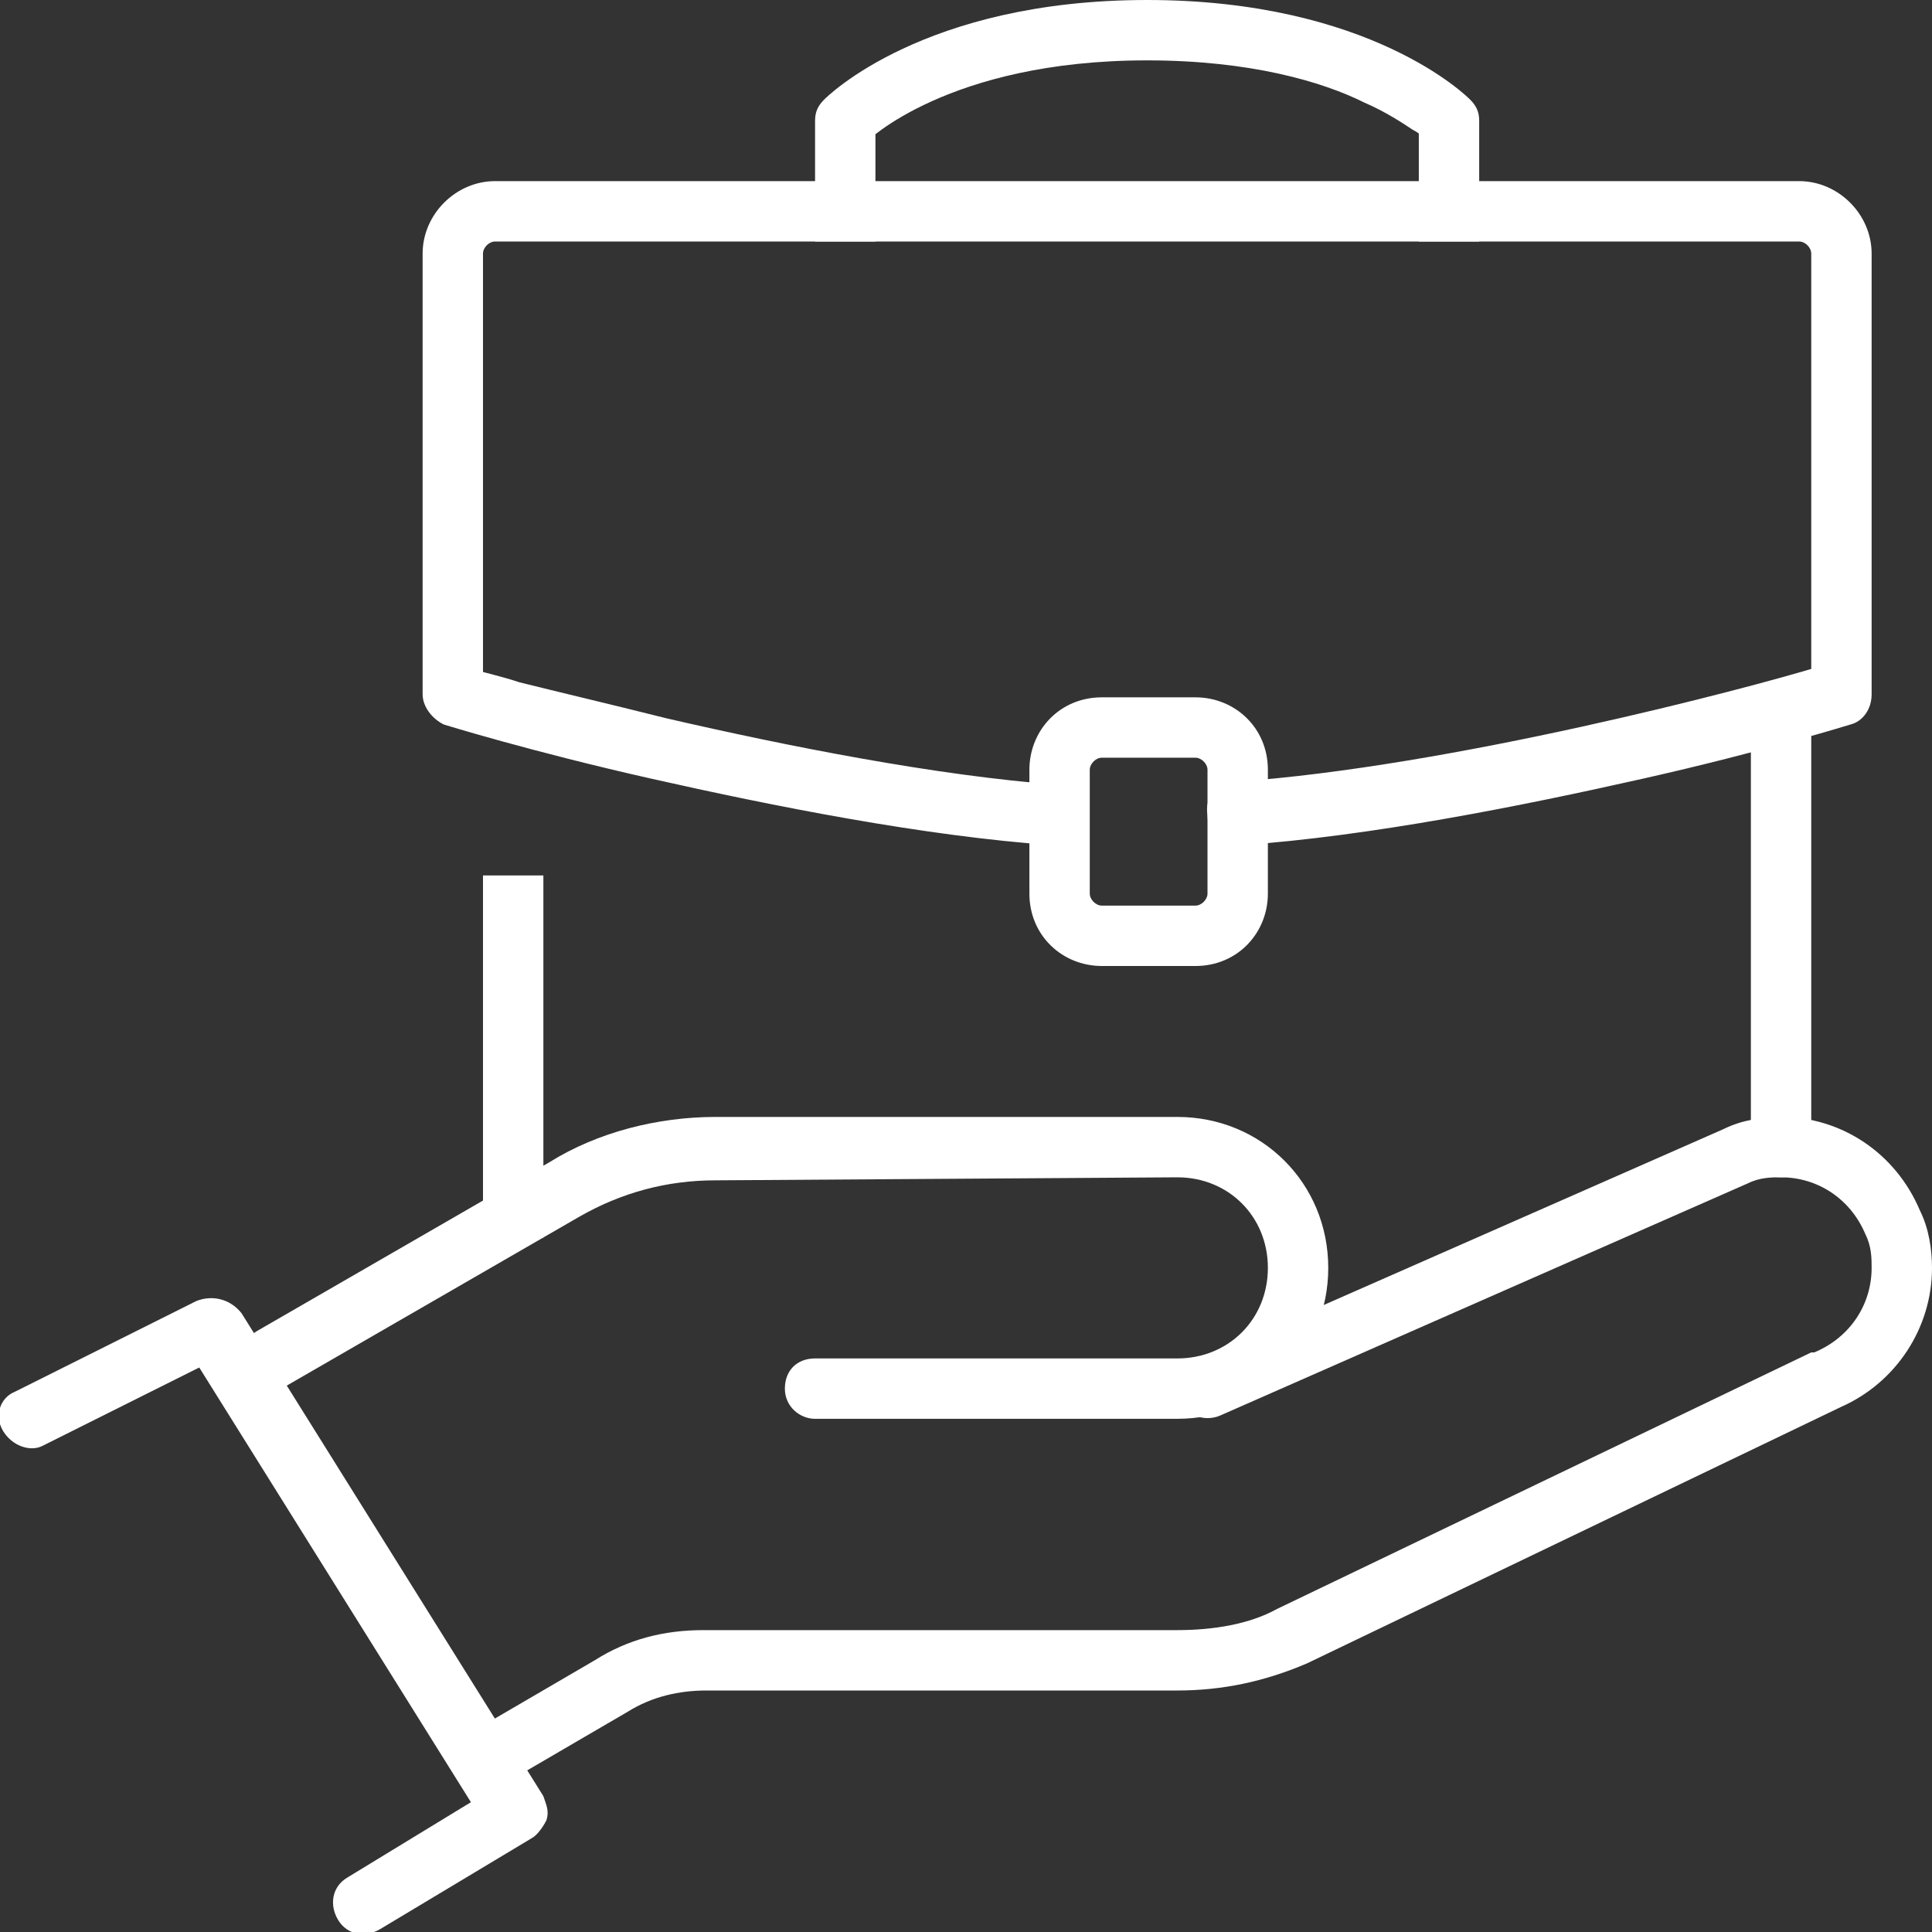
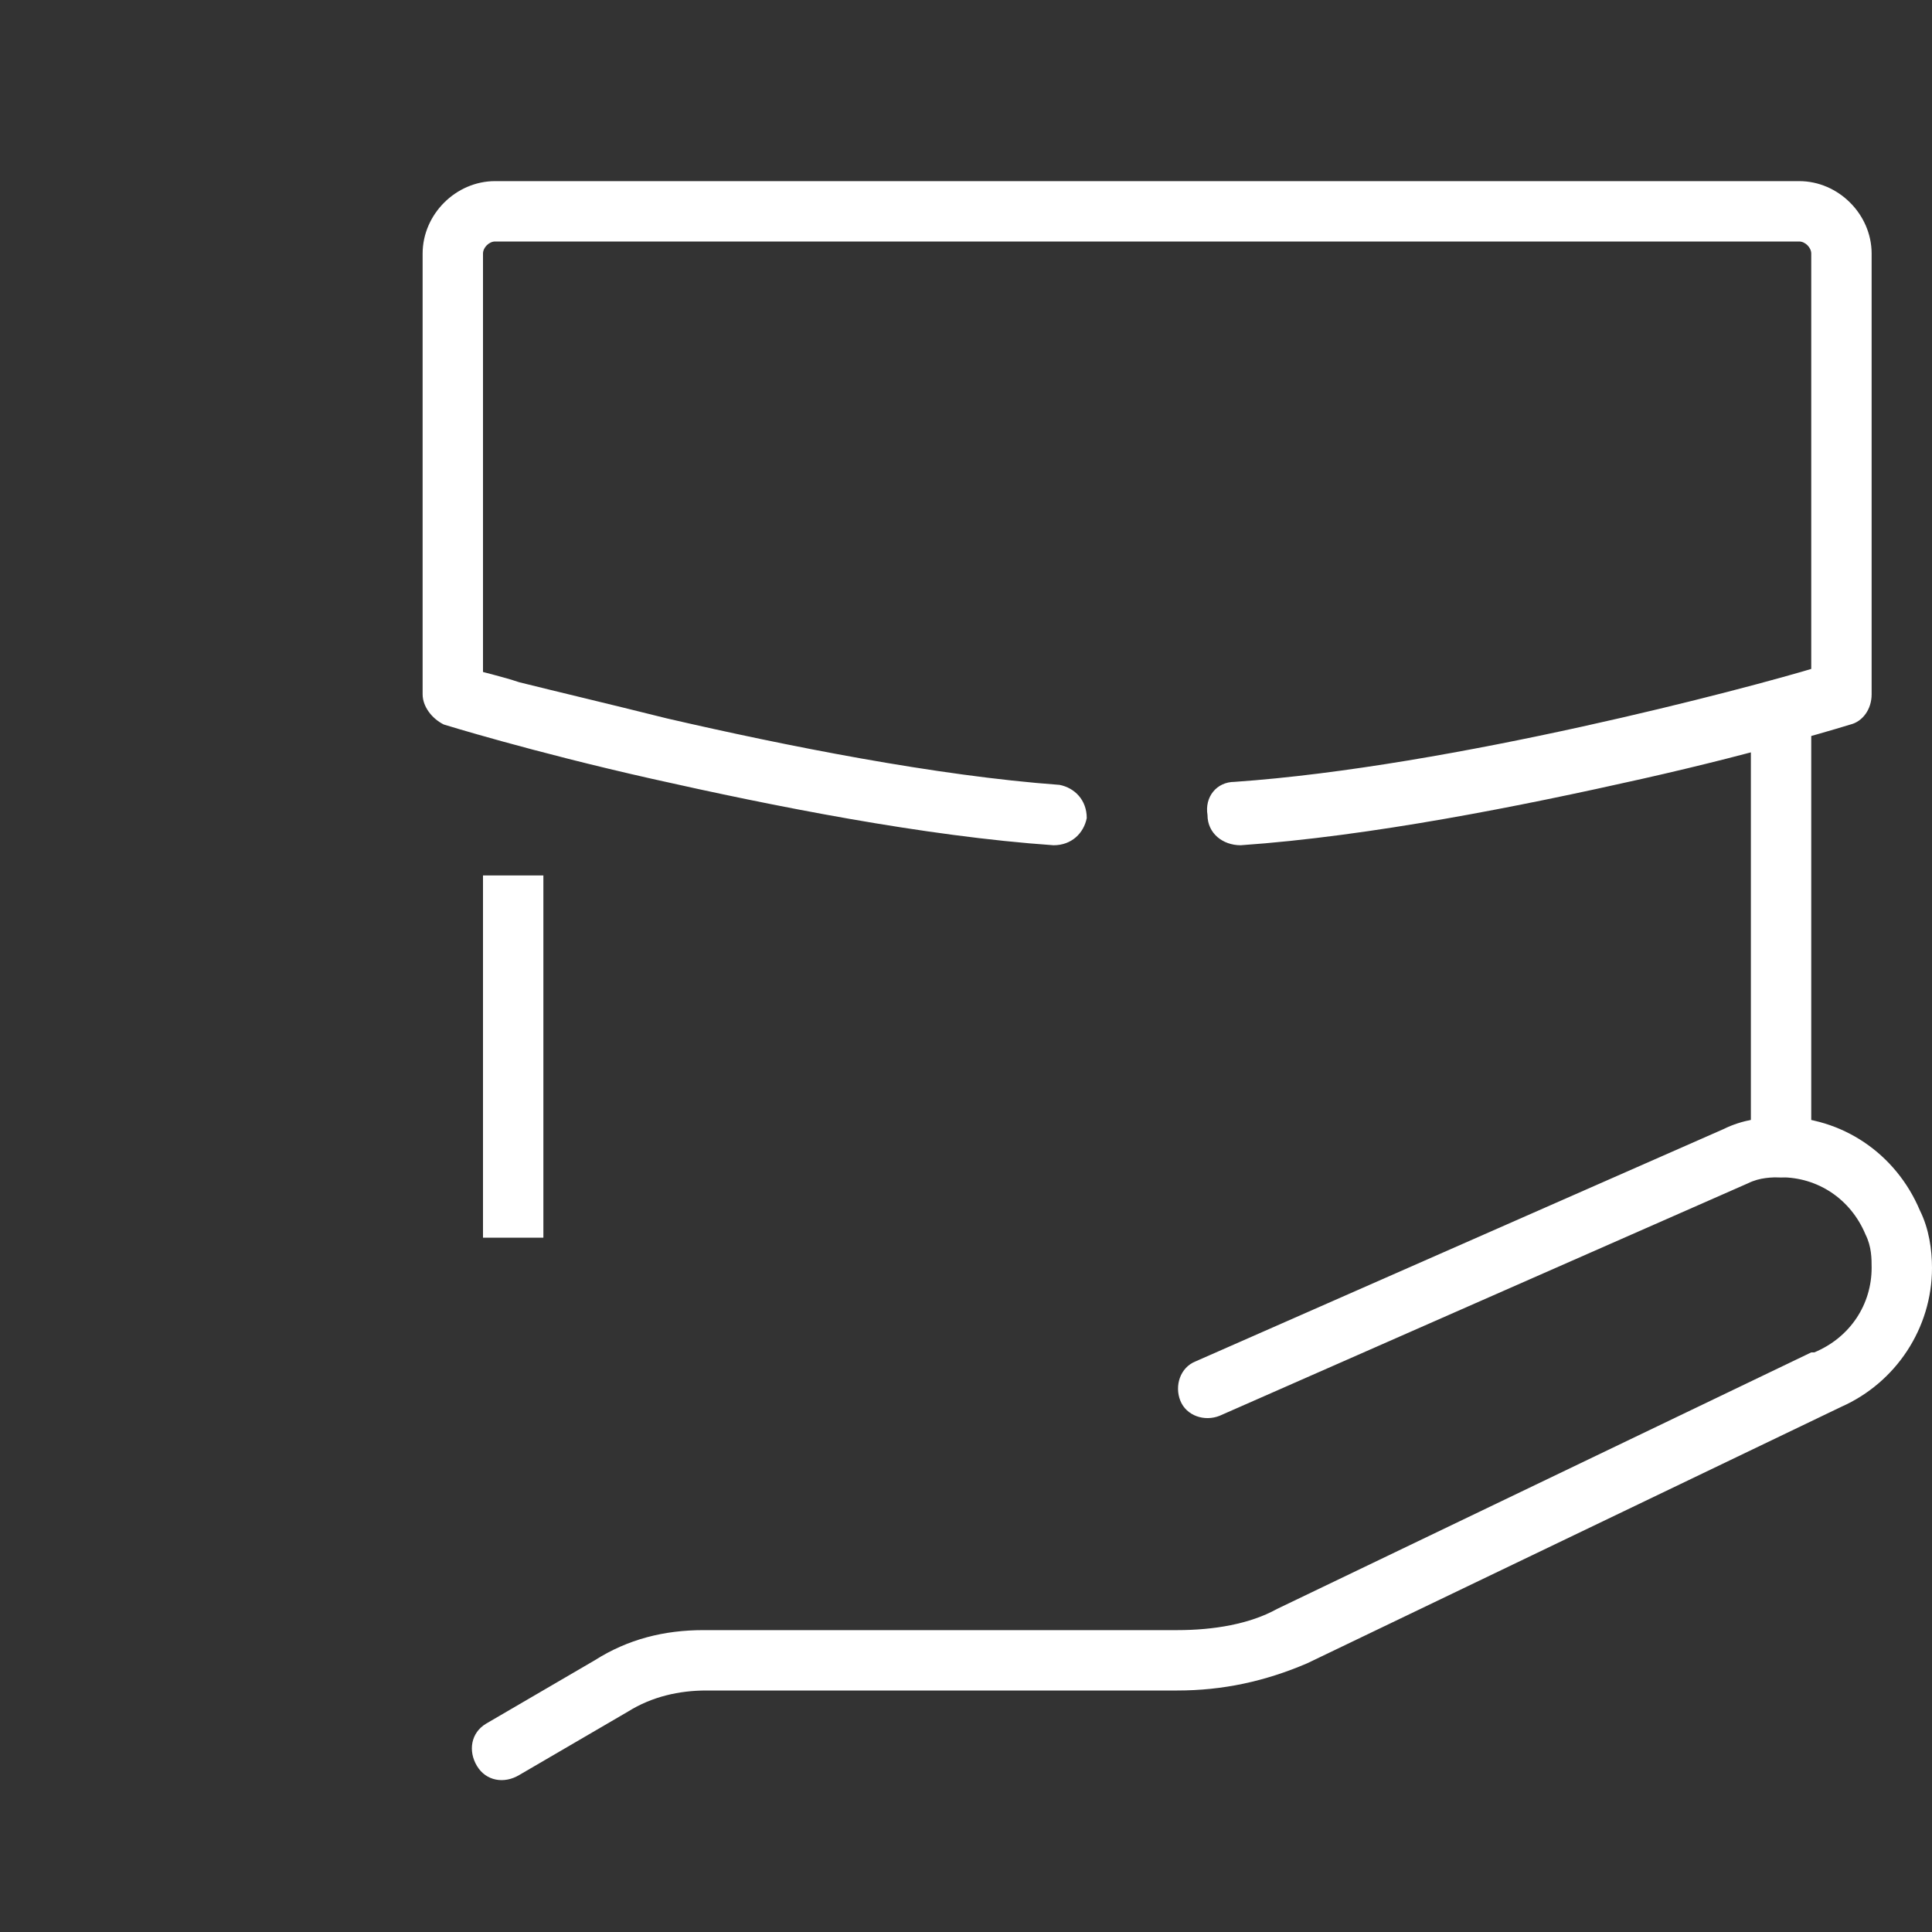
<svg xmlns="http://www.w3.org/2000/svg" version="1.1" x="0px" y="0px" width="64px" height="64px" viewBox="0 0 64 64" style="enable-background:new 0 0 64 64;" xml:space="preserve">
  <rect x="0" y="0" width="64" height="64" fill="#333333" stroke="none" />
  <style type="text/css">
	.st0{fill:#FFFFFF;}
</style>
  <defs>
</defs>
-   <path class="st0" d="M1.4,47.9l5.2-2.6l9,14.4l-4.1,2.5c-0.5,0.3-0.6,0.9-0.3,1.4c0.3,0.5,0.9,0.6,1.4,0.3l5-3  c0.2-0.1,0.4-0.4,0.5-0.6c0.1-0.3,0-0.5-0.1-0.8l-10-16C7.6,43,7,42.9,6.5,43.1l-6,3c-0.5,0.2-0.7,0.8-0.4,1.3  C0.4,47.9,1,48.1,1.4,47.9L1.4,47.9z" />
-   <path class="st0" d="M27,47l12,0c2.8,0,5-2.2,5-5c0-2.8-2.2-5-5-5l-15.3,0c-1.9,0-3.9,0.5-5.5,1.5l-9.7,5.6C8,44.4,7.9,45,8.1,45.5  C8.4,46,9,46.1,9.5,45.9l9.7-5.6c1.4-0.8,2.9-1.2,4.5-1.2L39,39c1.7,0,3,1.3,3,3c0,1.7-1.3,3-3,3l-12,0c-0.6,0-1,0.4-1,1  C26,46.6,26.5,47,27,47L27,47z" />
  <path class="st0" d="M40.4,46.9l17.5-7.7l-0.4-0.9l0.4,0.9c0.4-0.2,0.8-0.2,1.1-0.2c1.2,0,2.3,0.7,2.8,1.9c0.2,0.4,0.2,0.8,0.2,1.1  c0,1.2-0.7,2.3-1.9,2.8l-0.1,0l-17.7,8.5l0.4,0.9l-0.4-0.9C41.4,53.8,40.2,54,39,54H23.3c-1.3,0-2.5,0.3-3.6,1l-3.6,2.1  c-0.5,0.3-0.6,0.9-0.3,1.4c0.3,0.5,0.9,0.6,1.4,0.3l3.6-2.1c0.8-0.5,1.7-0.7,2.6-0.7H39c1.5,0,2.9-0.3,4.3-0.9l0,0L61,46.6l-0.4-0.9  l0.4,0.9C62.8,45.8,64,44,64,42c0-0.6-0.1-1.3-0.4-1.9C62.8,38.2,61,37,59,37c-0.6,0-1.3,0.1-1.9,0.4l0,0l-17.5,7.7  c-0.5,0.2-0.7,0.8-0.5,1.3C39.3,46.9,39.9,47.1,40.4,46.9L40.4,46.9z" />
  <polyline class="st0" points="18,41 18,29 16,29 16,41 " />
  <path class="st0" d="M58,24v14c0,0.6,0.4,1,1,1c0.6,0,1-0.4,1-1V24c0-0.6-0.4-1-1-1C58.4,23,58,23.4,58,24" />
-   <path class="st0" d="M29,7V4h-1l0.7,0.7l-0.3-0.3l0.3,0.3l0,0l-0.3-0.3l0.3,0.3c0,0,2.7-2.7,9.3-2.7c3.4,0,5.8,0.7,7.2,1.4  c0.7,0.3,1.3,0.7,1.6,0.9c0.2,0.1,0.3,0.2,0.4,0.3l0.1,0.1l0,0l0.3-0.3l-0.3,0.3l0,0l0.3-0.3l-0.3,0.3L48,4h-1v4h2l0-4  c0-0.3-0.1-0.5-0.3-0.7C48.6,3.2,45.4,0,38,0c-7.4,0-10.6,3.2-10.7,3.3C27.1,3.5,27,3.7,27,4v4h2L29,7z" />
-   <path class="st0" d="M39.6,31v-1h-3.1c-0.2,0-0.4-0.2-0.4-0.4v-4.1c0-0.2,0.2-0.4,0.4-0.4h3.1c0.2,0,0.4,0.2,0.4,0.4v4.1  c0,0.2-0.2,0.4-0.4,0.4V31v1c1.4,0,2.4-1.1,2.4-2.4v-4.1c0-1.4-1.1-2.4-2.4-2.4h-3.1c-1.4,0-2.4,1.1-2.4,2.4v4.1  c0,1.4,1.1,2.4,2.4,2.4h3.1V31z" />
  <path class="st0" d="M41.1,28c4.3-0.3,9.3-1.3,13.3-2.2c4-0.9,6.9-1.8,6.9-1.8c0.4-0.1,0.7-0.5,0.7-1V8.4C62,7.1,60.9,6,59.6,6H16.4  C15.1,6,14,7.1,14,8.4V23c0,0.4,0.3,0.8,0.7,1c0,0,2.9,0.9,6.9,1.8c4,0.9,9,1.9,13.3,2.2c0.6,0,1-0.4,1.1-0.9c0-0.6-0.4-1-0.9-1.1  c-4.1-0.3-9.1-1.3-13-2.2c-2-0.5-3.7-0.9-4.9-1.2c-0.6-0.2-1.1-0.3-1.4-0.4c-0.3-0.1-0.5-0.1-0.5-0.1L15,23h1V8.4  C16,8.2,16.2,8,16.4,8h43.2C59.8,8,60,8.2,60,8.4V23h1l-0.3-1c0,0-0.2,0.1-0.5,0.1c-2.3,0.7-12.1,3.3-19.3,3.8c-0.6,0-1,0.5-0.9,1.1  C40,27.6,40.5,28,41.1,28L41.1,28z" />
</svg>